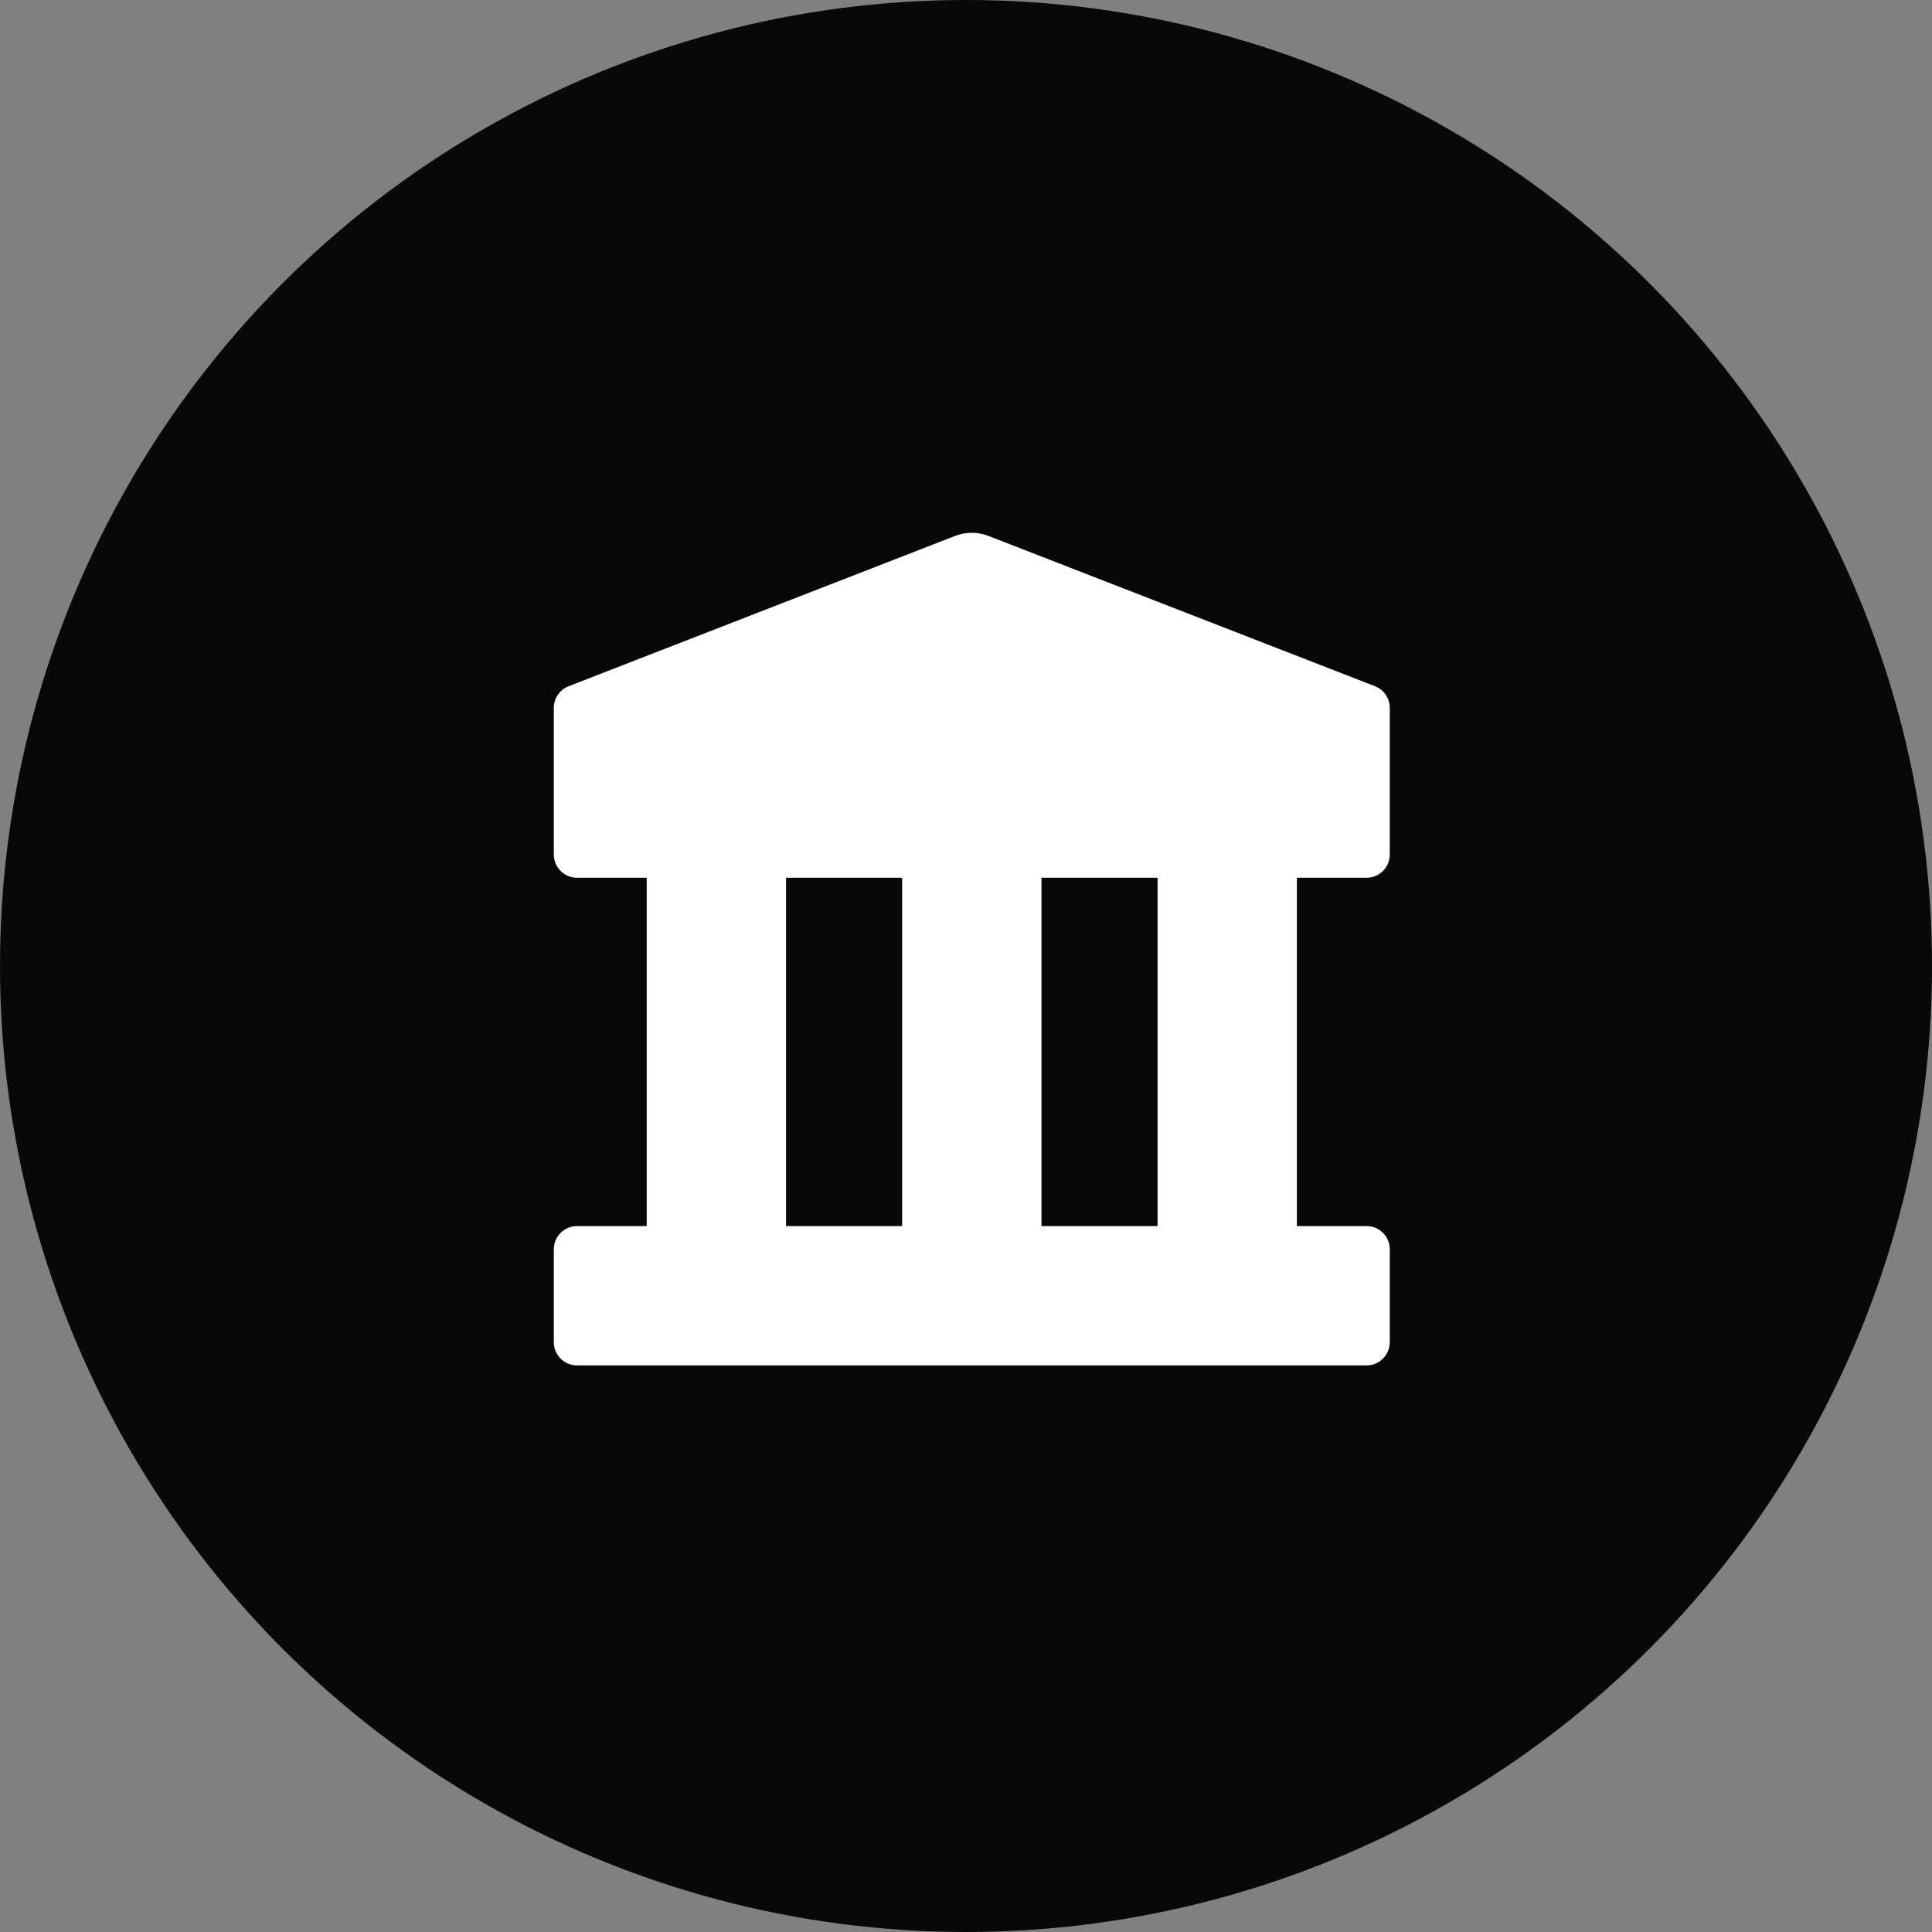
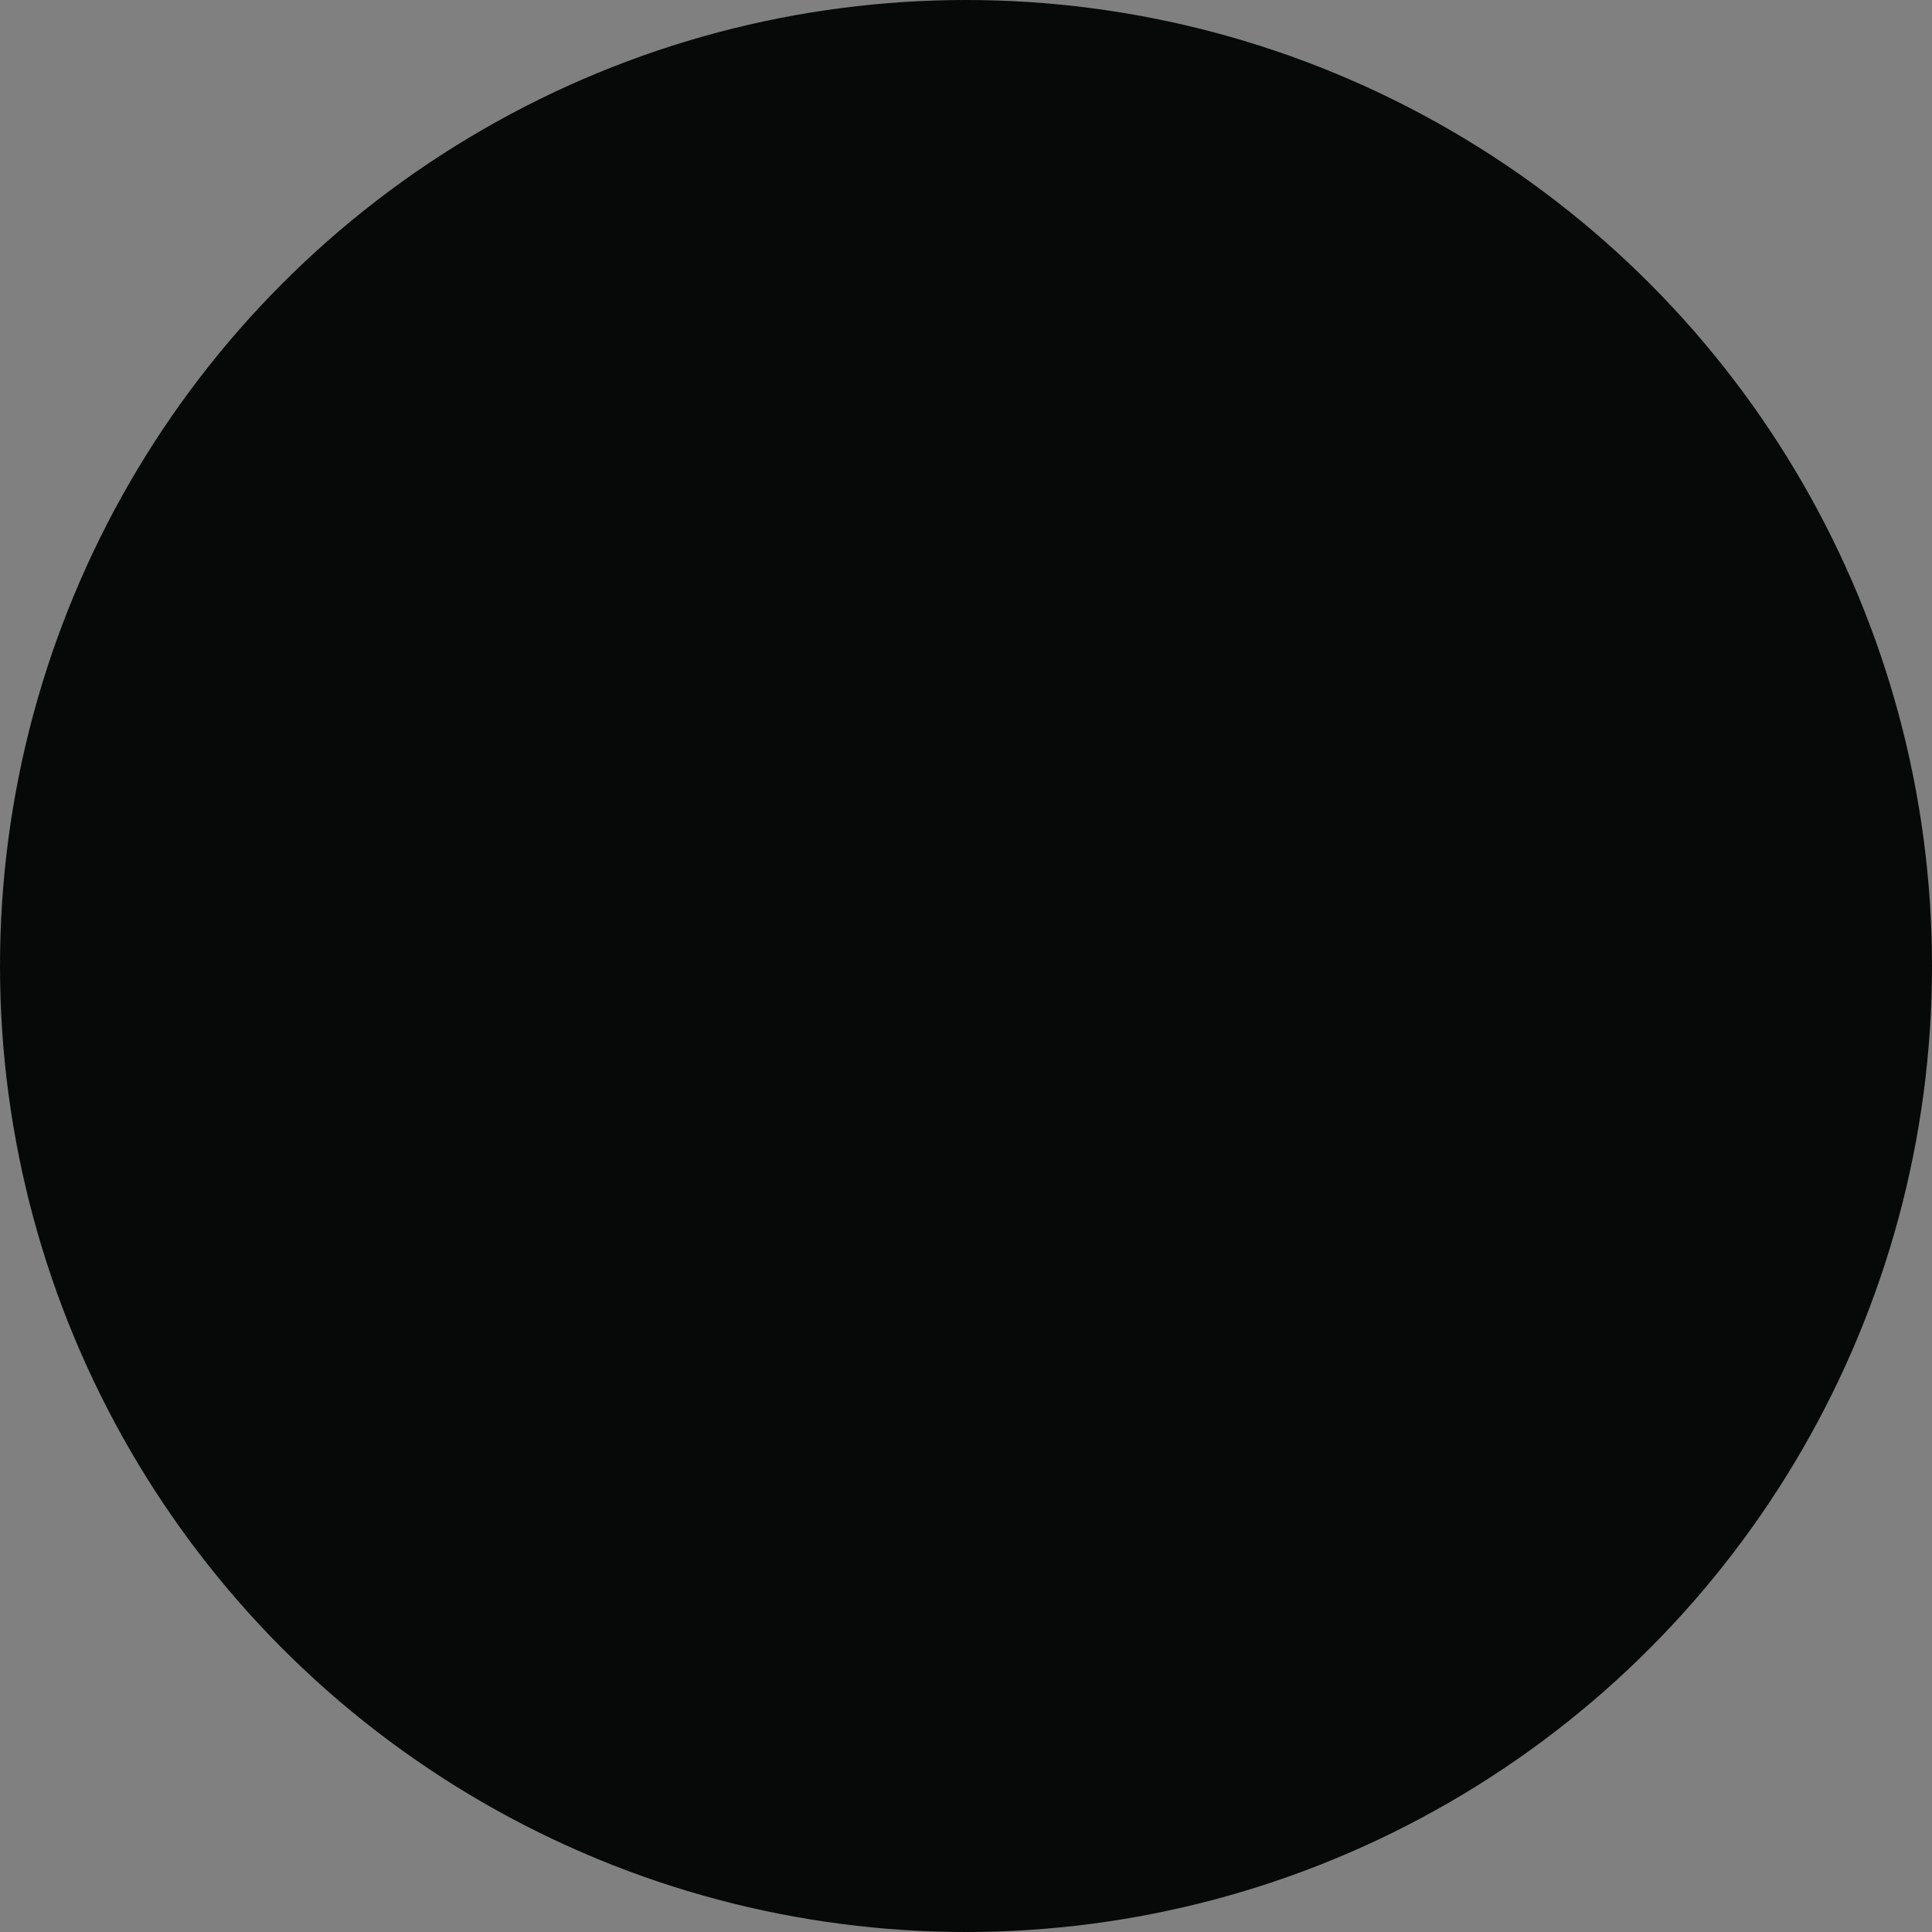
<svg xmlns="http://www.w3.org/2000/svg" width="52" height="52" viewBox="0 0 52 52" fill="none">
  <rect x="0" y="0" width="52" height="52" fill="#808080" stroke="none" />
  <circle cx="26" cy="26" r="26" fill="#070808" />
-   <path fill-rule="evenodd" clip-rule="evenodd" d="M15.305 18.47L25.703 14.426C25.995 14.312 26.318 14.312 26.609 14.426L37.008 18.47C37.248 18.563 37.406 18.794 37.406 19.052V23C37.406 23.345 37.126 23.625 36.781 23.625H34.906V33H36.781C37.126 33 37.406 33.279 37.406 33.625V36.125C37.406 36.47 37.126 36.75 36.781 36.75H15.531C15.186 36.75 14.906 36.47 14.906 36.125V33.625C14.906 33.279 15.186 33 15.531 33H17.406V23.625H15.531C15.186 23.625 14.906 23.345 14.906 23V19.052C14.906 18.794 15.065 18.563 15.305 18.47ZM21.156 33H24.281V23.625H21.156V33ZM28.031 33H31.156V23.625H28.031V33Z" fill="white" />
</svg>